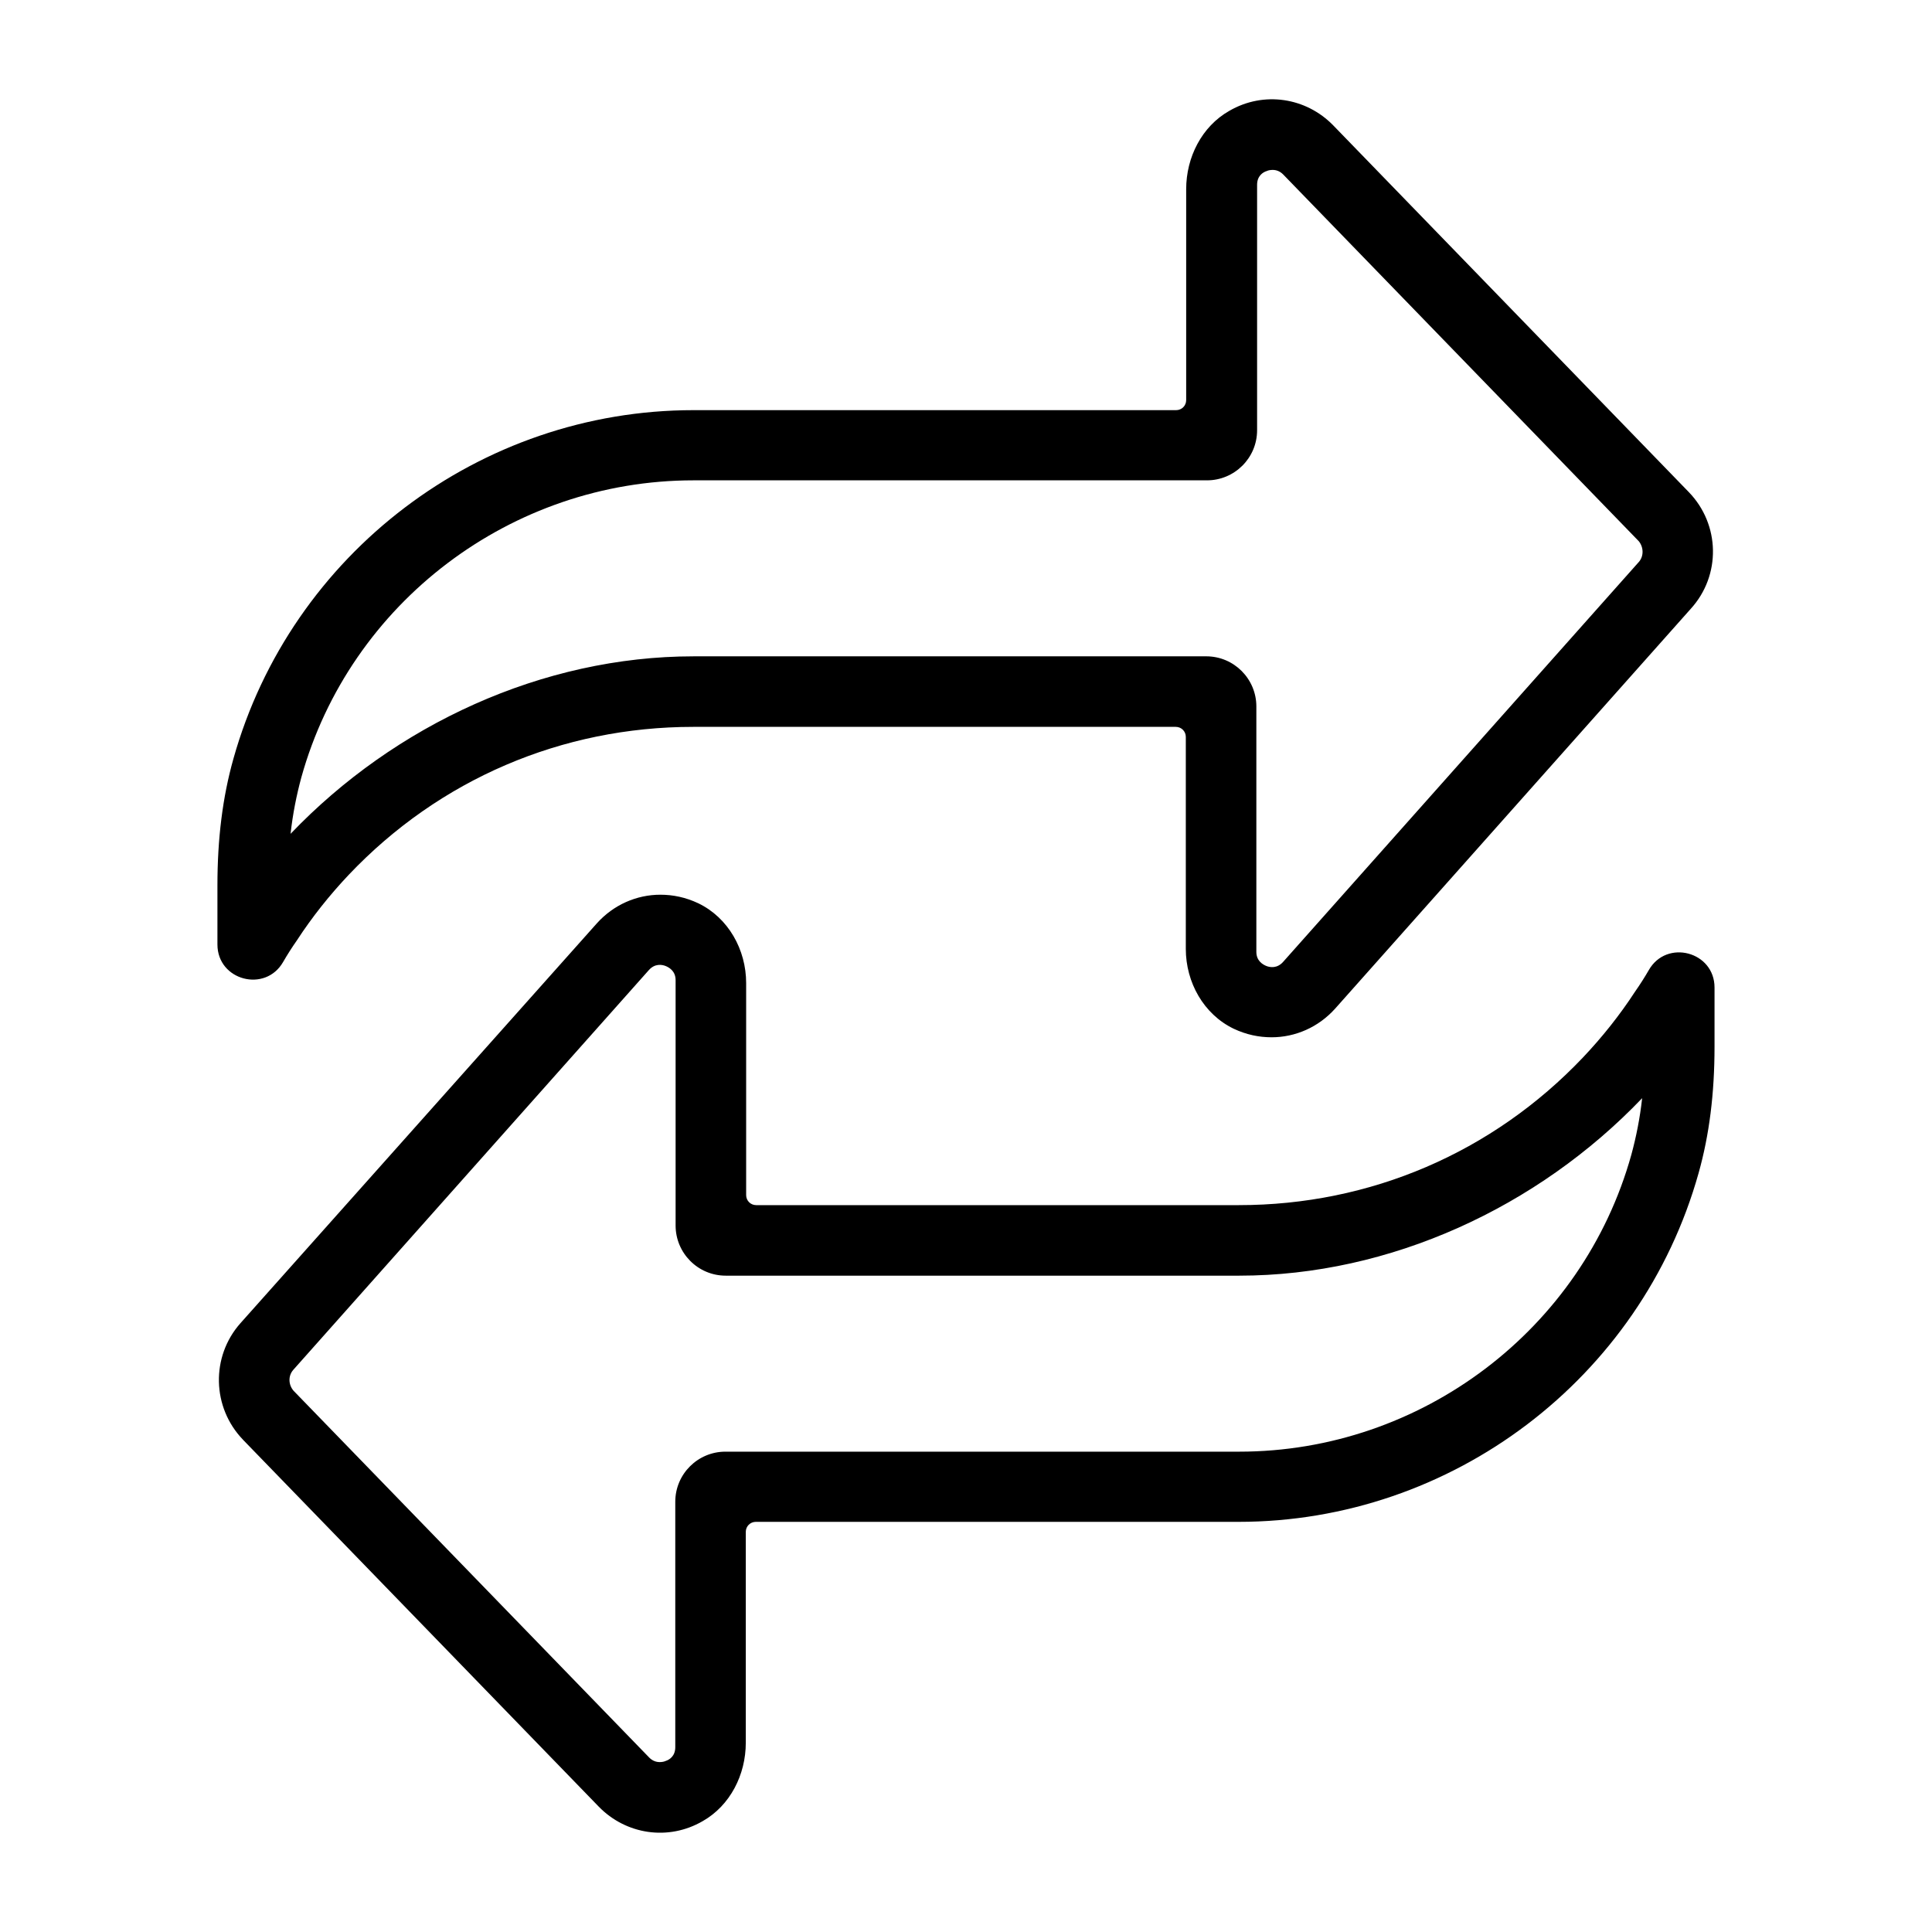
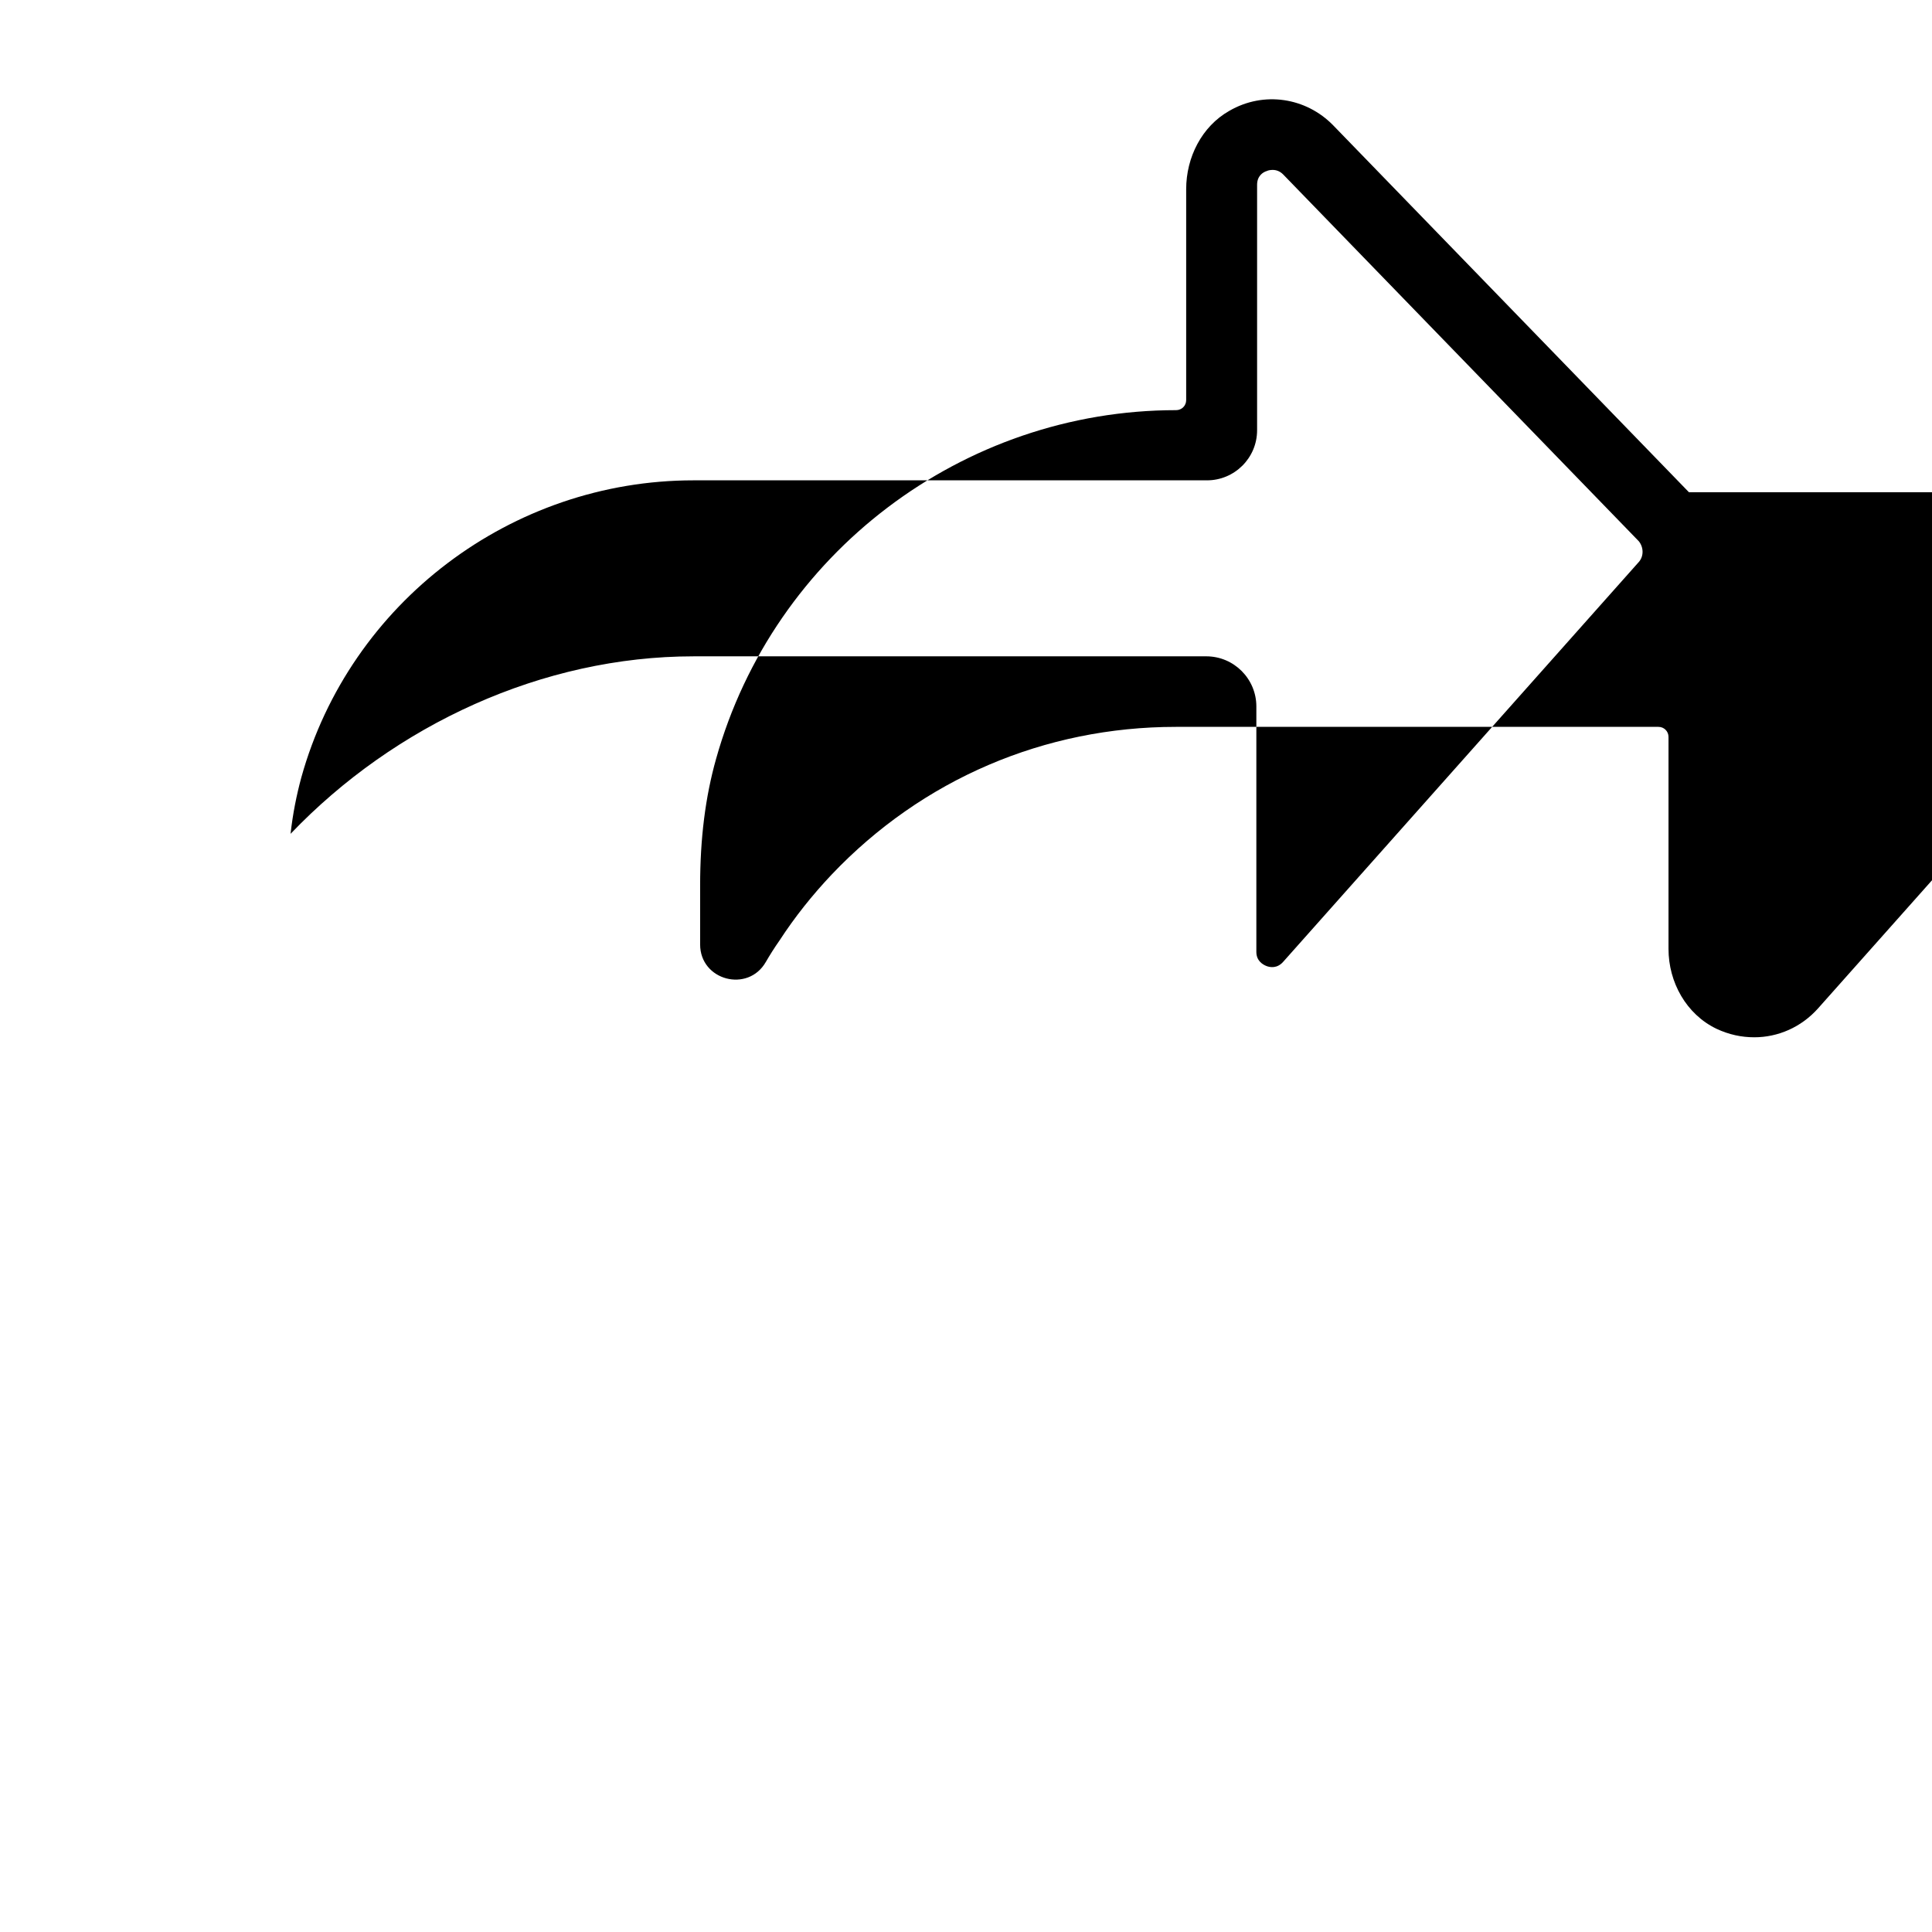
<svg xmlns="http://www.w3.org/2000/svg" fill="#000000" width="800px" height="800px" version="1.1" viewBox="144 144 512 512">
  <g>
-     <path d="m591.58 274.44-94.266-97.219c-7.184-7.379-18.402-9.152-27.551-3.836-7.281 4.133-11.414 12.301-11.414 20.762v55.891c0 1.477-1.18 2.656-2.656 2.656h-127.92c-56.582 0-106.66 37.984-121.92 92.398-2.856 10.137-4.231 21.156-4.231 33.555v15.645c0 9.543 12.695 12.891 17.418 4.625 1.082-1.871 2.262-3.738 3.641-5.707 4.035-6.199 8.66-12.004 13.777-17.418 24.008-25.289 56.48-39.164 91.219-39.164h127.92c1.477 0 2.656 1.18 2.656 2.656v56.188c0 8.855 4.723 17.32 12.695 21.156 3.344 1.574 6.691 2.262 10.035 2.262 6.297 0 12.398-2.656 16.828-7.578l94.266-105.98c8.062-8.855 7.766-22.336-0.5-30.895zm-13.281 18.496-94.266 105.98c-1.574 1.77-3.445 1.477-4.43 1.082-0.984-0.395-2.656-1.379-2.656-3.738v-65.043c0-7.281-5.902-13.285-13.285-13.285l-135.89 0.004c-39.949 0-79.113 18.105-106.77 47.035-0.688 0.688 0.688-0.688 0 0 0.59-5.312 1.574-10.234 2.856-14.957 12.891-46.348 55.695-78.719 103.91-78.719h136.09c7.281 0 13.285-5.902 13.285-13.285v-65.043c0-2.363 1.574-3.344 2.559-3.641 0.395-0.195 0.984-0.297 1.574-0.297 0.887 0 1.871 0.297 2.754 1.18l94.266 97.219c1.281 1.578 1.379 3.938 0.004 5.512z" />
-     <path d="m208.41 525.56 94.266 97.219c7.184 7.379 18.402 9.152 27.551 3.836 7.281-4.133 11.414-12.301 11.414-20.762v-55.891c0-1.477 1.18-2.656 2.656-2.656h127.92c56.582 0 106.66-37.984 121.92-92.398 2.856-10.137 4.231-21.156 4.231-33.555v-15.645c0-9.543-12.695-12.891-17.418-4.625-1.082 1.871-2.262 3.738-3.641 5.707-4.035 6.199-8.66 12.004-13.777 17.418-24.008 25.289-56.48 39.164-91.219 39.164h-127.92c-1.477 0-2.656-1.18-2.656-2.656v-56.188c0-8.855-4.723-17.32-12.695-21.156-3.344-1.574-6.691-2.262-10.035-2.262-6.297 0-12.398 2.656-16.828 7.578l-94.457 105.97c-7.871 8.855-7.574 22.336 0.691 30.898zm13.281-18.5 94.266-105.98c1.574-1.77 3.445-1.477 4.43-1.082s2.656 1.379 2.656 3.738v65.043c0 7.281 5.902 13.285 13.285 13.285h136.09c39.949 0 79.113-18.105 106.77-47.035 0.688-0.688-0.688 0.688 0 0-0.59 5.312-1.574 10.234-2.856 14.957-12.891 46.348-55.695 78.719-103.91 78.719h-136.18c-7.281 0-13.285 5.902-13.285 13.285v65.043c0 2.363-1.574 3.344-2.559 3.641-0.395 0.195-0.984 0.297-1.574 0.297-0.887 0-1.871-0.297-2.754-1.18l-94.266-97.219c-1.379-1.582-1.477-3.941-0.102-5.516z" />
+     <path d="m591.58 274.44-94.266-97.219c-7.184-7.379-18.402-9.152-27.551-3.836-7.281 4.133-11.414 12.301-11.414 20.762v55.891c0 1.477-1.18 2.656-2.656 2.656c-56.582 0-106.66 37.984-121.92 92.398-2.856 10.137-4.231 21.156-4.231 33.555v15.645c0 9.543 12.695 12.891 17.418 4.625 1.082-1.871 2.262-3.738 3.641-5.707 4.035-6.199 8.66-12.004 13.777-17.418 24.008-25.289 56.48-39.164 91.219-39.164h127.92c1.477 0 2.656 1.18 2.656 2.656v56.188c0 8.855 4.723 17.32 12.695 21.156 3.344 1.574 6.691 2.262 10.035 2.262 6.297 0 12.398-2.656 16.828-7.578l94.266-105.98c8.062-8.855 7.766-22.336-0.5-30.895zm-13.281 18.496-94.266 105.98c-1.574 1.77-3.445 1.477-4.43 1.082-0.984-0.395-2.656-1.379-2.656-3.738v-65.043c0-7.281-5.902-13.285-13.285-13.285l-135.89 0.004c-39.949 0-79.113 18.105-106.77 47.035-0.688 0.688 0.688-0.688 0 0 0.59-5.312 1.574-10.234 2.856-14.957 12.891-46.348 55.695-78.719 103.91-78.719h136.09c7.281 0 13.285-5.902 13.285-13.285v-65.043c0-2.363 1.574-3.344 2.559-3.641 0.395-0.195 0.984-0.297 1.574-0.297 0.887 0 1.871 0.297 2.754 1.18l94.266 97.219c1.281 1.578 1.379 3.938 0.004 5.512z" />
  </g>
</svg>